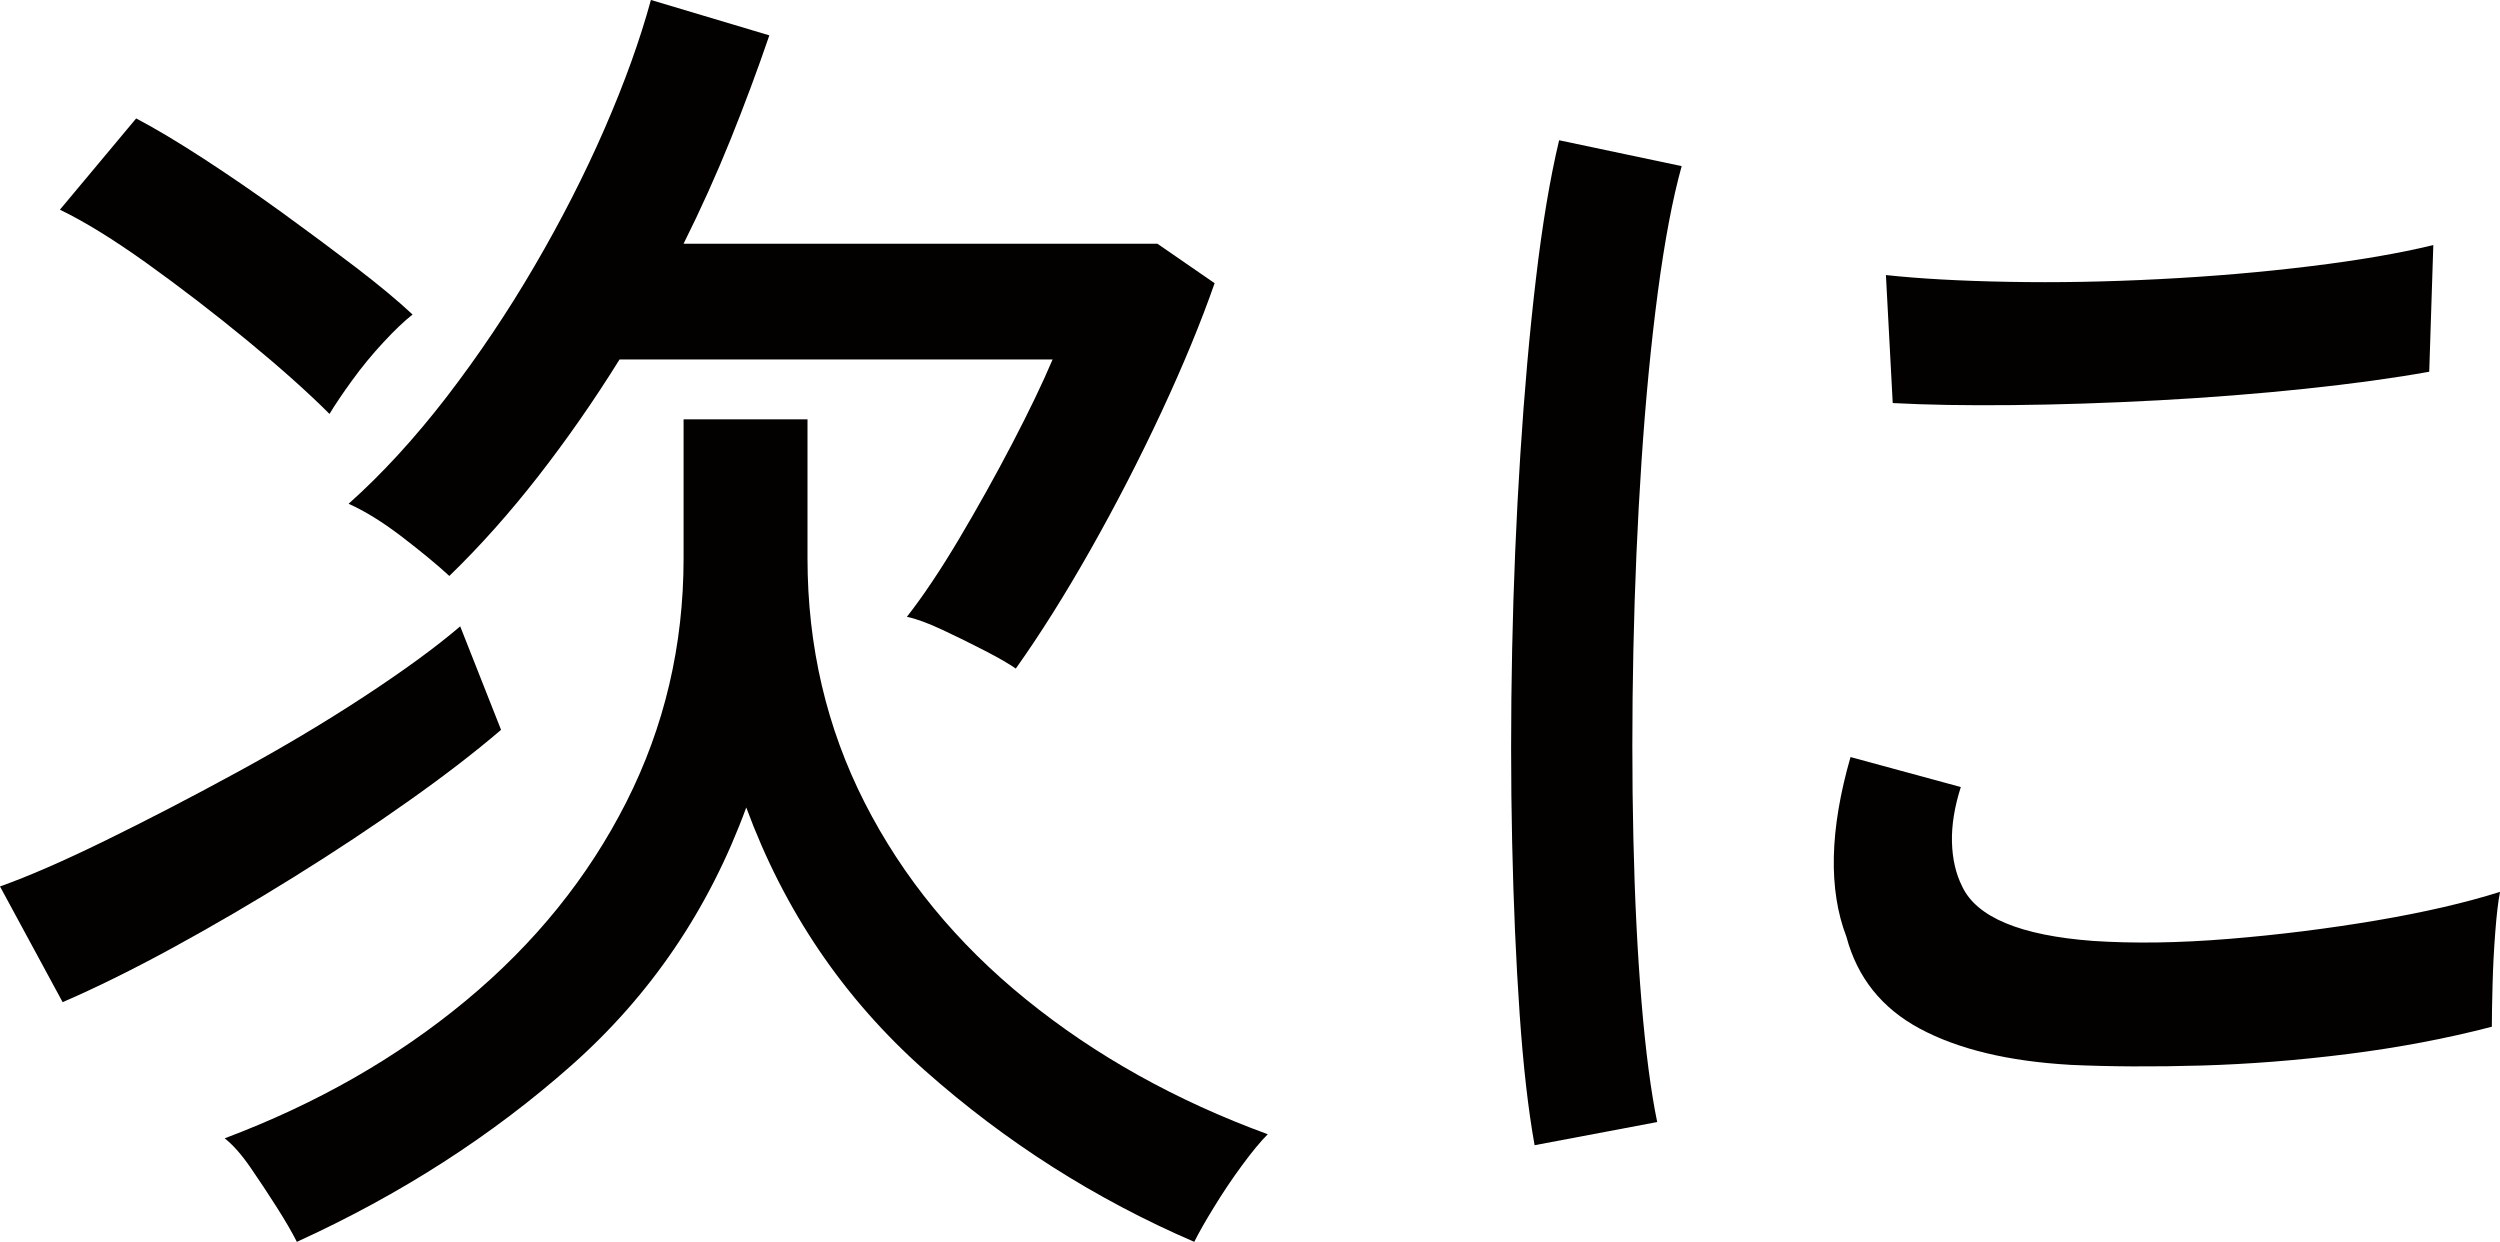
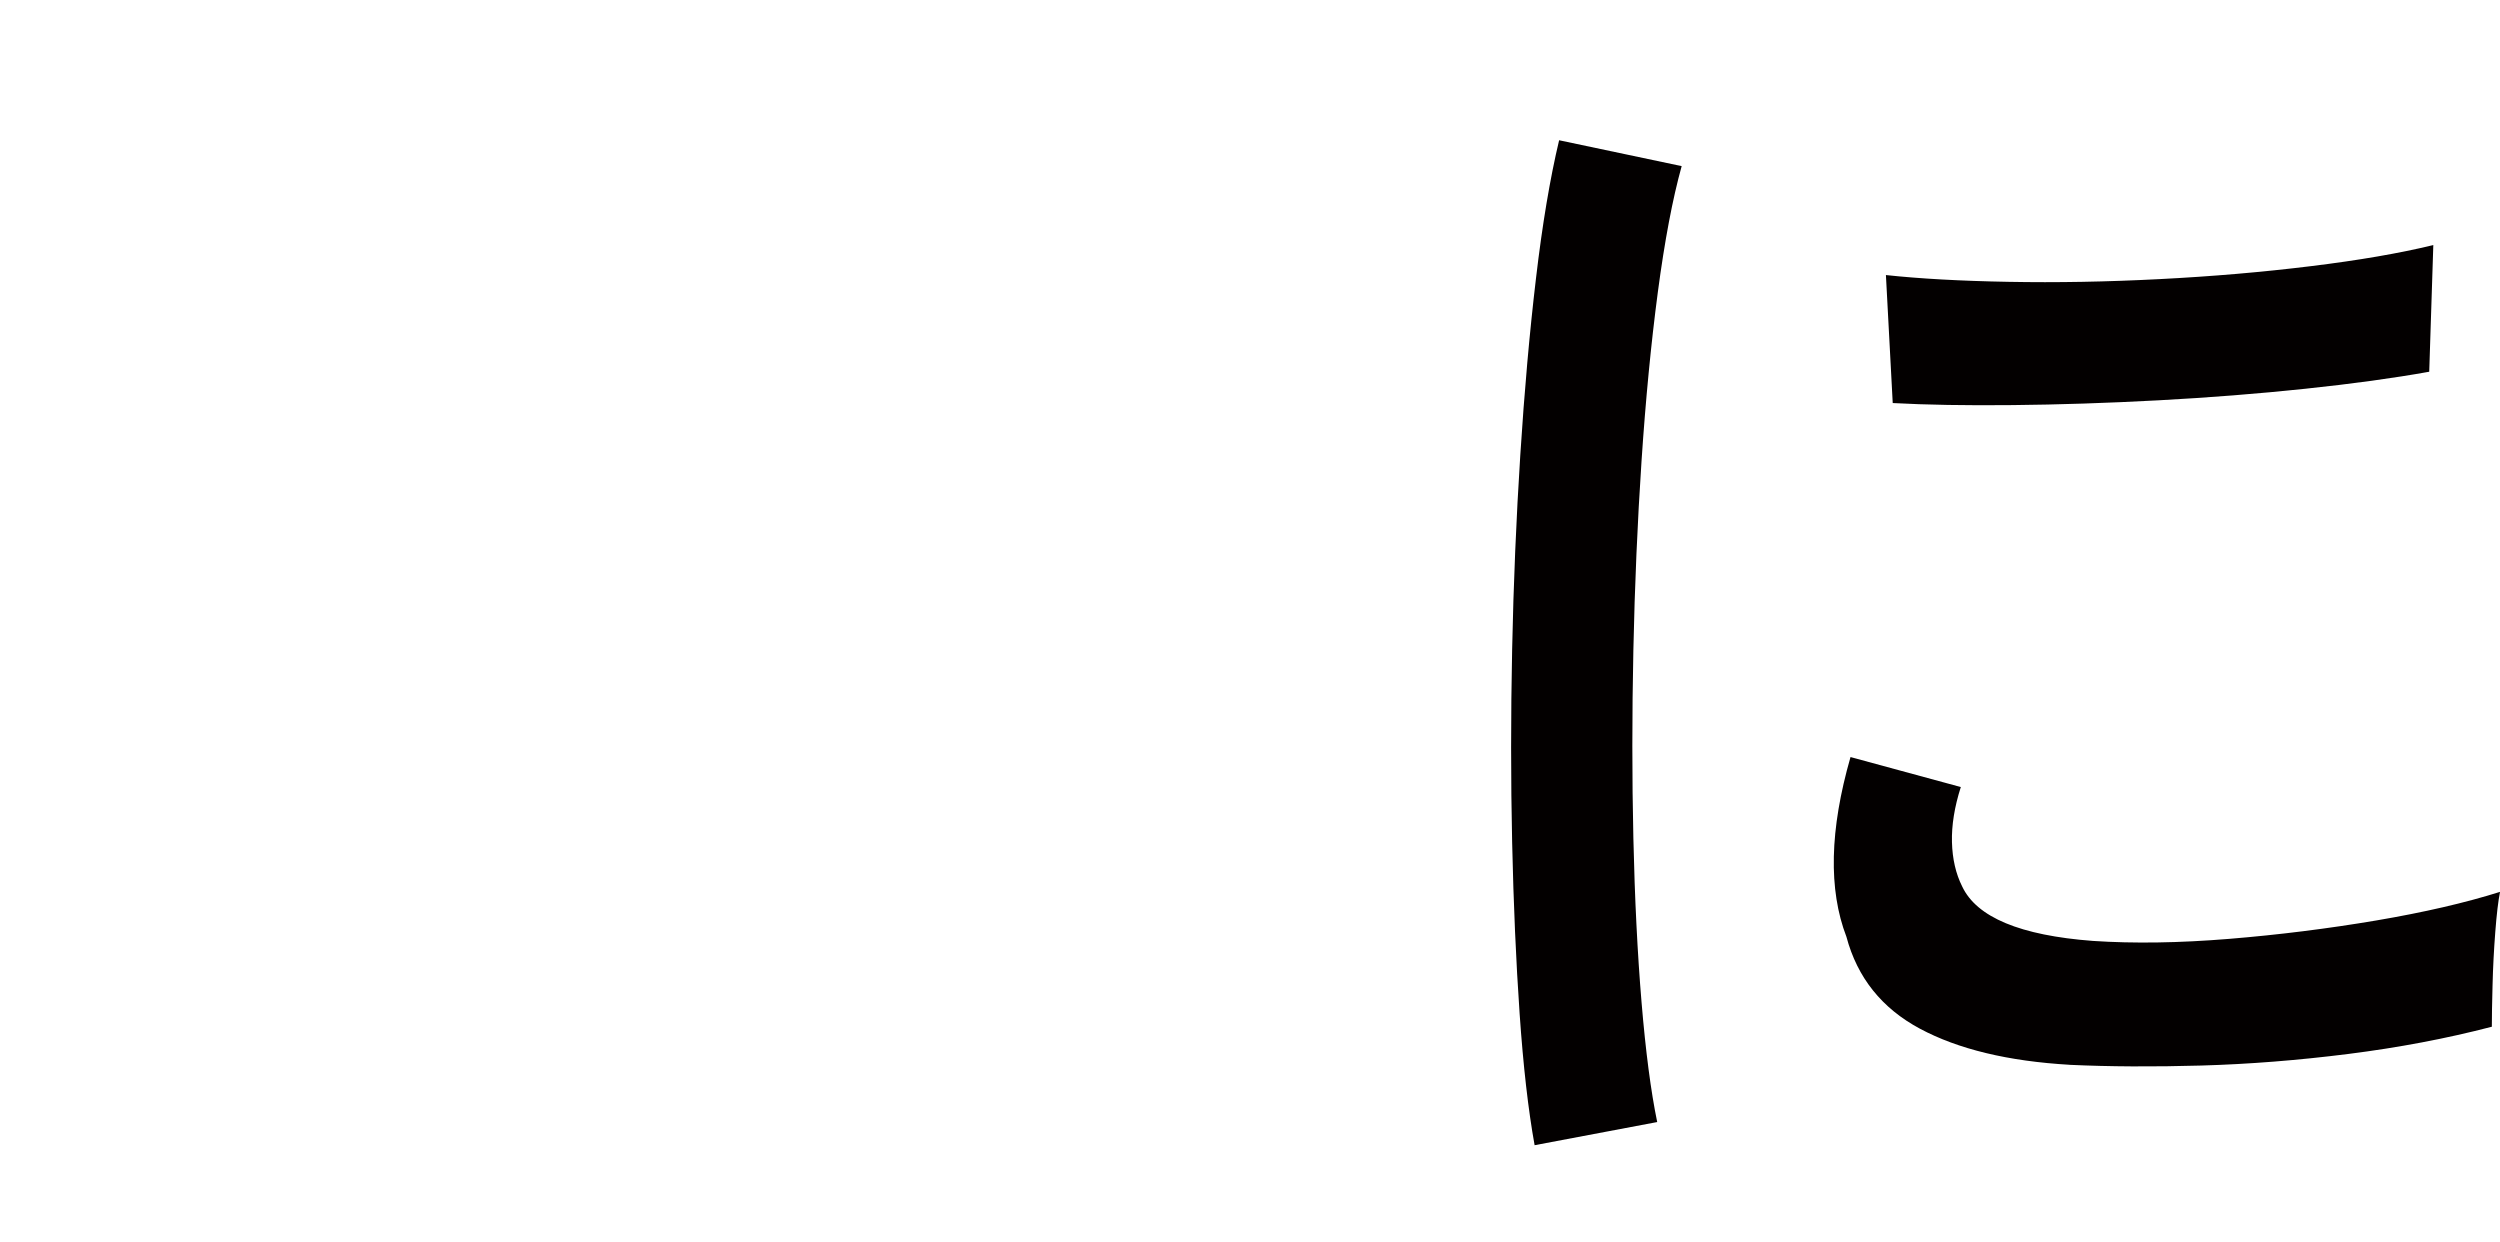
<svg xmlns="http://www.w3.org/2000/svg" id="_レイヤー_2" width="73.439" height="36.479" viewBox="0 0 73.439 36.479">
  <defs>
    <style>.cls-1{fill:#030000;}</style>
  </defs>
  <g id="_レイヤー_1-2">
-     <path class="cls-1" d="M1.84,29.439l-1.84-3.399c.826-.294,1.853-.74,3.08-1.341,1.226-.6,2.513-1.266,3.859-2,1.347-.732,2.601-1.479,3.76-2.239,1.16-.761,2.101-1.446,2.82-2.061l1.2,3.04c-.747.641-1.646,1.334-2.7,2.08-1.054.747-2.18,1.494-3.38,2.24-1.2.747-2.387,1.439-3.56,2.08-1.174.64-2.254,1.174-3.24,1.6ZM9.68,12.16c-.64-.641-1.447-1.36-2.42-2.16-.974-.801-1.954-1.554-2.94-2.261-.986-.706-1.84-1.232-2.56-1.579l2.24-2.681c.56.294,1.22.688,1.979,1.181s1.526,1.02,2.3,1.579c.773.561,1.5,1.101,2.181,1.62.68.521,1.232.98,1.66,1.38-.24.188-.527.46-.86.82-.334.36-.64.733-.92,1.12s-.5.714-.66.98ZM8.72,36.479c-.134-.267-.327-.6-.58-1-.254-.399-.514-.794-.78-1.18-.267-.387-.52-.673-.76-.86,2.693-1.013,5.053-2.359,7.08-4.04,2.026-1.68,3.6-3.626,4.72-5.84,1.12-2.213,1.681-4.6,1.681-7.16v-4.08h3.64v4.08c0,2.587.56,4.98,1.68,7.181,1.12,2.199,2.7,4.127,4.74,5.779,2.04,1.654,4.406,2.974,7.1,3.96-.213.214-.467.521-.76.92-.294.4-.566.807-.819,1.221-.254.413-.447.753-.58,1.02-2.907-1.254-5.547-2.933-7.92-5.04-2.374-2.106-4.12-4.68-5.24-7.72-1.094,2.987-2.807,5.514-5.141,7.58-2.333,2.066-5.02,3.793-8.06,5.18ZM29.84,19.64c-.188-.133-.487-.307-.9-.52-.413-.214-.834-.421-1.26-.62-.427-.2-.773-.326-1.04-.38.48-.613.993-1.381,1.54-2.301.546-.92,1.066-1.853,1.56-2.8.493-.946.887-1.766,1.181-2.46h-12.721c-.746,1.2-1.539,2.34-2.38,3.42-.84,1.08-1.714,2.061-2.62,2.94-.347-.32-.807-.7-1.38-1.141-.573-.439-1.1-.766-1.58-.979.986-.88,1.946-1.927,2.881-3.14.933-1.214,1.793-2.493,2.579-3.841.787-1.346,1.474-2.692,2.061-4.04.586-1.346,1.04-2.605,1.36-3.779l3.479,1.04c-.347,1.014-.727,2.033-1.14,3.06-.414,1.027-.874,2.047-1.38,3.061h13.92l1.68,1.159c-.4,1.147-.92,2.407-1.56,3.78-.641,1.374-1.334,2.72-2.08,4.04-.747,1.32-1.48,2.487-2.2,3.5Z" />
    <path class="cls-1" d="M45.08,33.64c-.188-1.04-.334-2.326-.44-3.86-.106-1.533-.18-3.213-.22-5.04-.04-1.826-.04-3.713,0-5.659s.12-3.854.24-5.721c.119-1.866.272-3.593.46-5.18.186-1.586.413-2.94.68-4.06l3.6.76c-.267.96-.5,2.193-.7,3.7-.199,1.507-.359,3.159-.479,4.96-.12,1.8-.2,3.653-.24,5.56-.04,1.907-.04,3.747,0,5.521s.12,3.38.24,4.819c.12,1.44.273,2.614.46,3.521l-3.6.68ZM60.8,31.279c-1.813-.105-3.28-.46-4.4-1.06s-1.84-1.5-2.16-2.7c-.533-1.386-.493-3.146.12-5.28l3.24.881c-.187.587-.273,1.126-.26,1.619.013.494.113.928.3,1.301.427.906,1.706,1.439,3.84,1.6,1.2.08,2.533.06,4-.06,1.467-.12,2.906-.301,4.32-.54,1.413-.24,2.626-.521,3.64-.841-.054.268-.1.66-.14,1.181-.04.52-.067,1.04-.08,1.56-.014.521-.021.927-.021,1.221-1.333.347-2.739.613-4.22.8-1.479.187-2.92.3-4.319.34-1.4.04-2.688.033-3.86-.021ZM55.6,11.84l-.2-3.76c.986.106,2.187.174,3.601.199,1.413.027,2.893,0,4.439-.08,1.547-.079,3.026-.206,4.44-.38,1.413-.173,2.613-.38,3.6-.62l-.12,3.721c-1.04.187-2.254.354-3.64.5-1.387.146-2.827.26-4.32.34s-2.92.127-4.279.14c-1.36.014-2.534-.006-3.521-.06Z" />
  </g>
</svg>